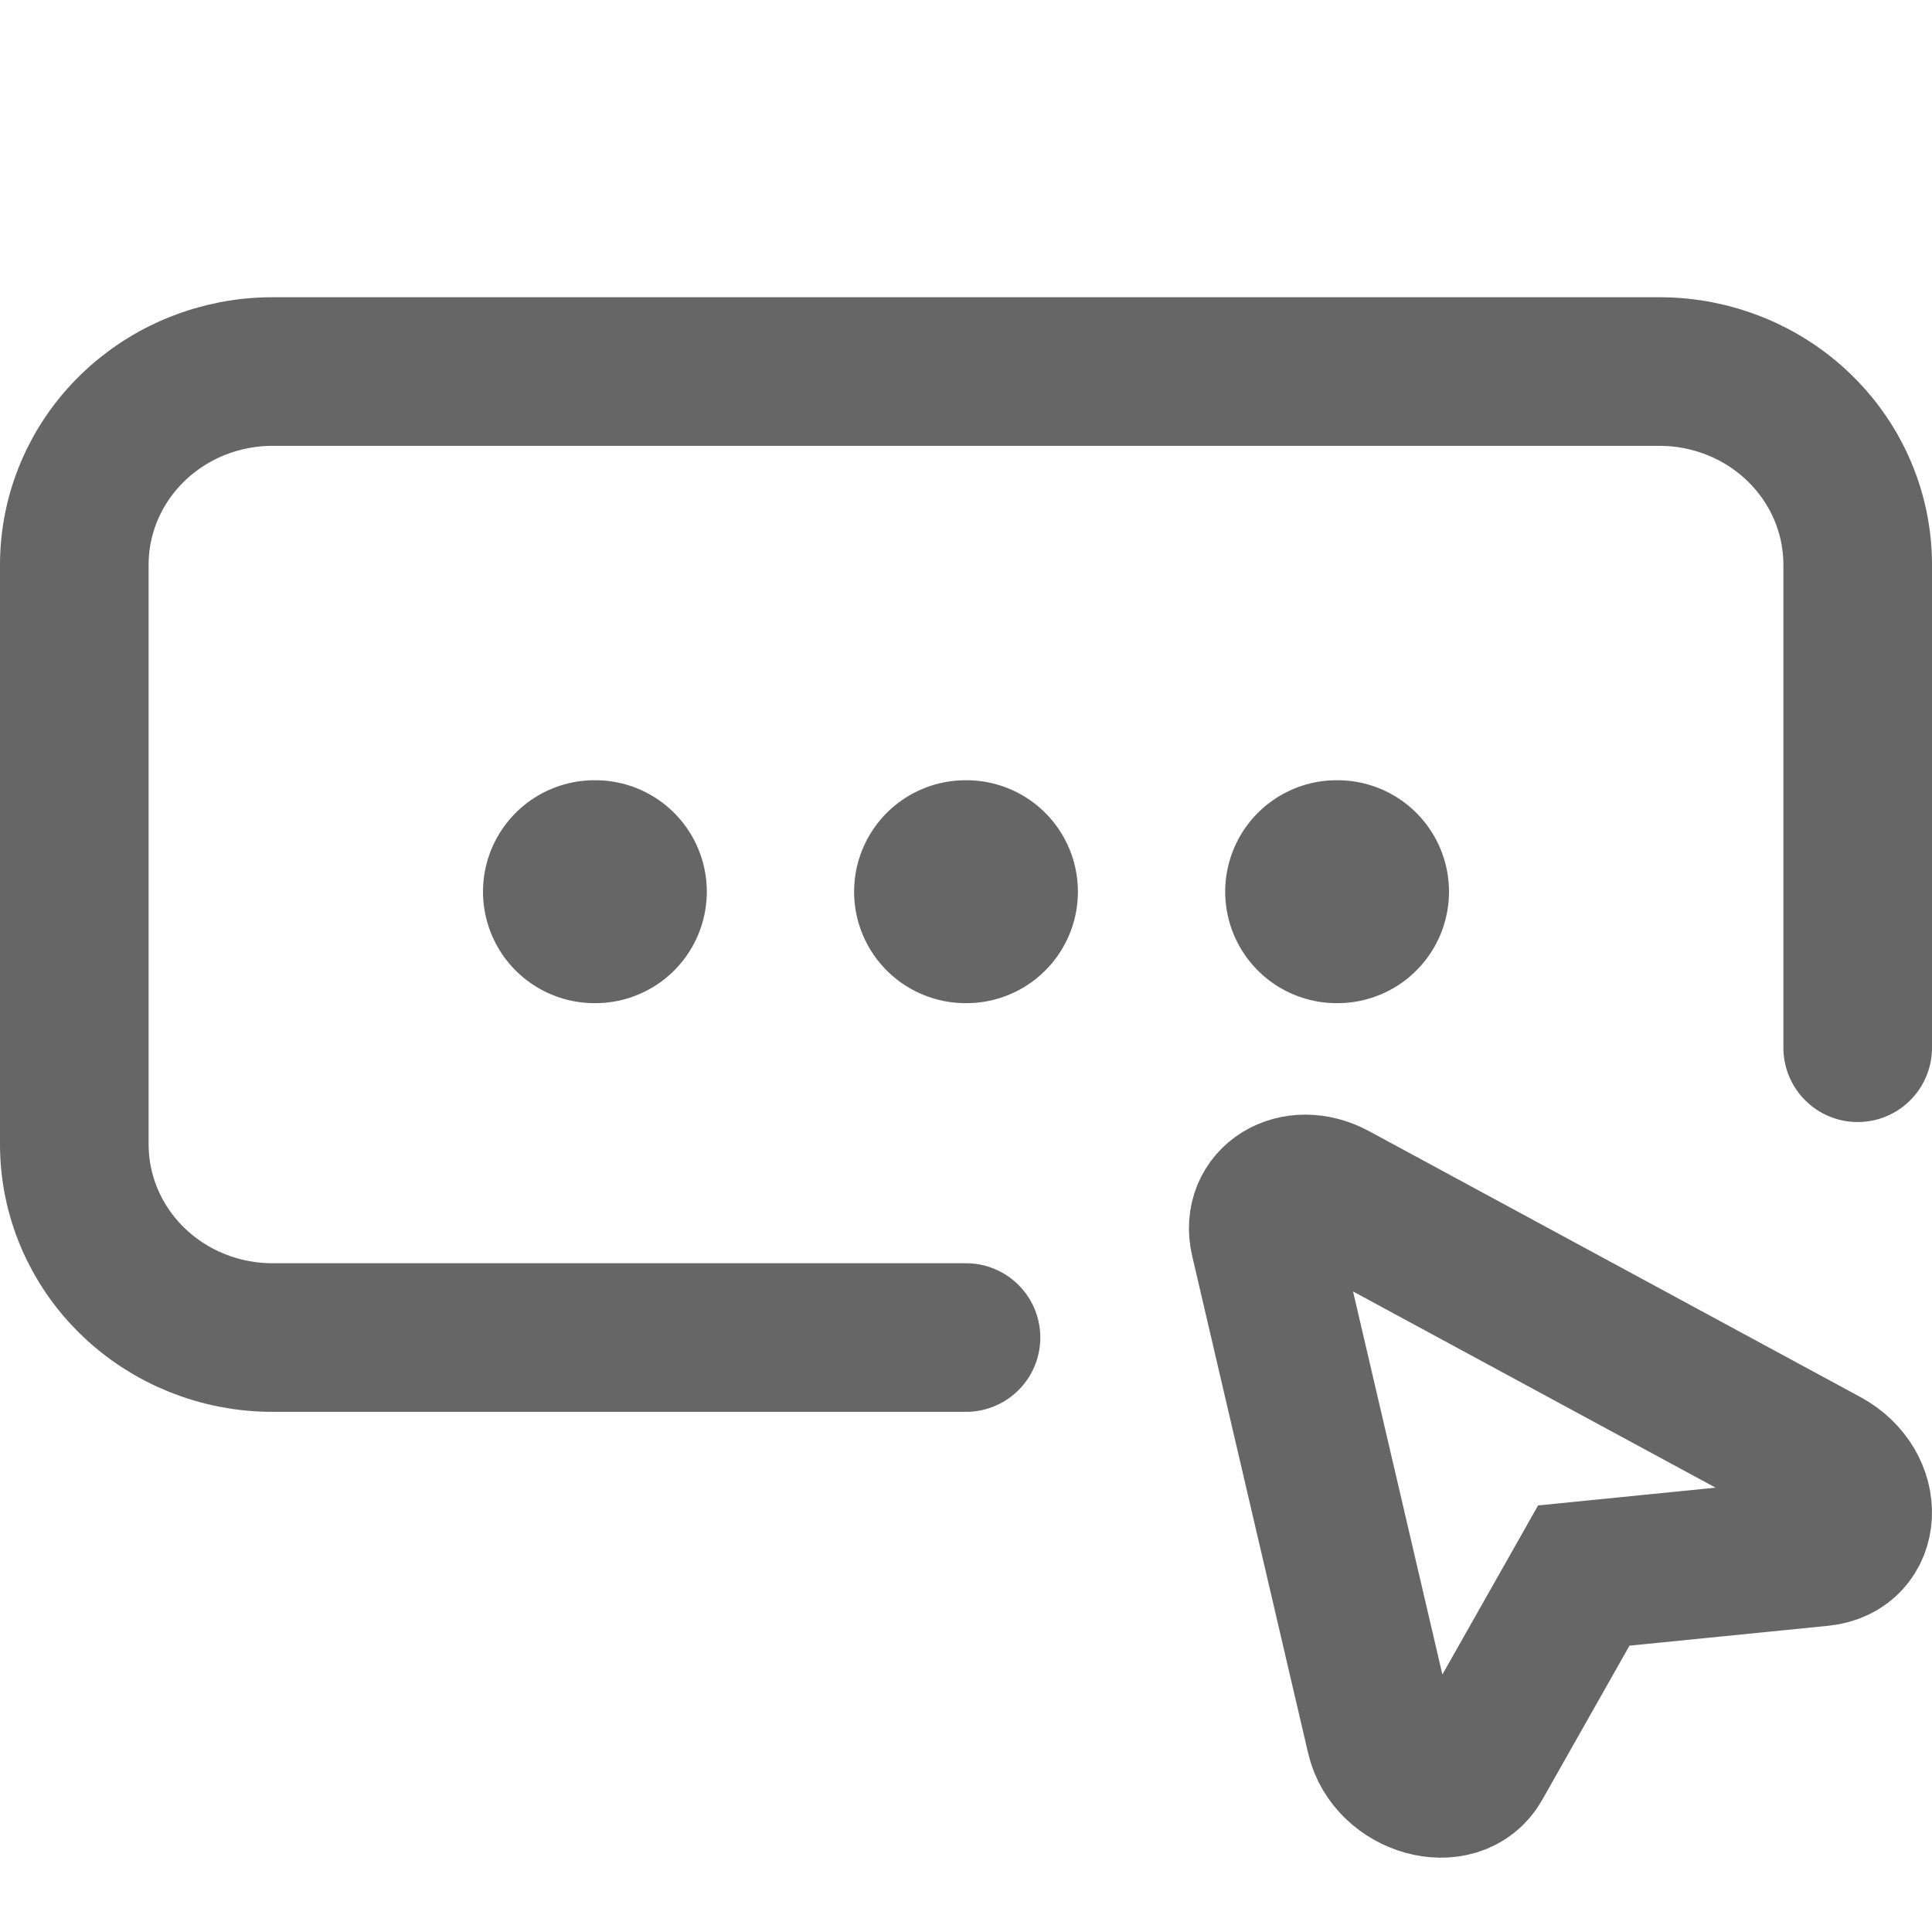
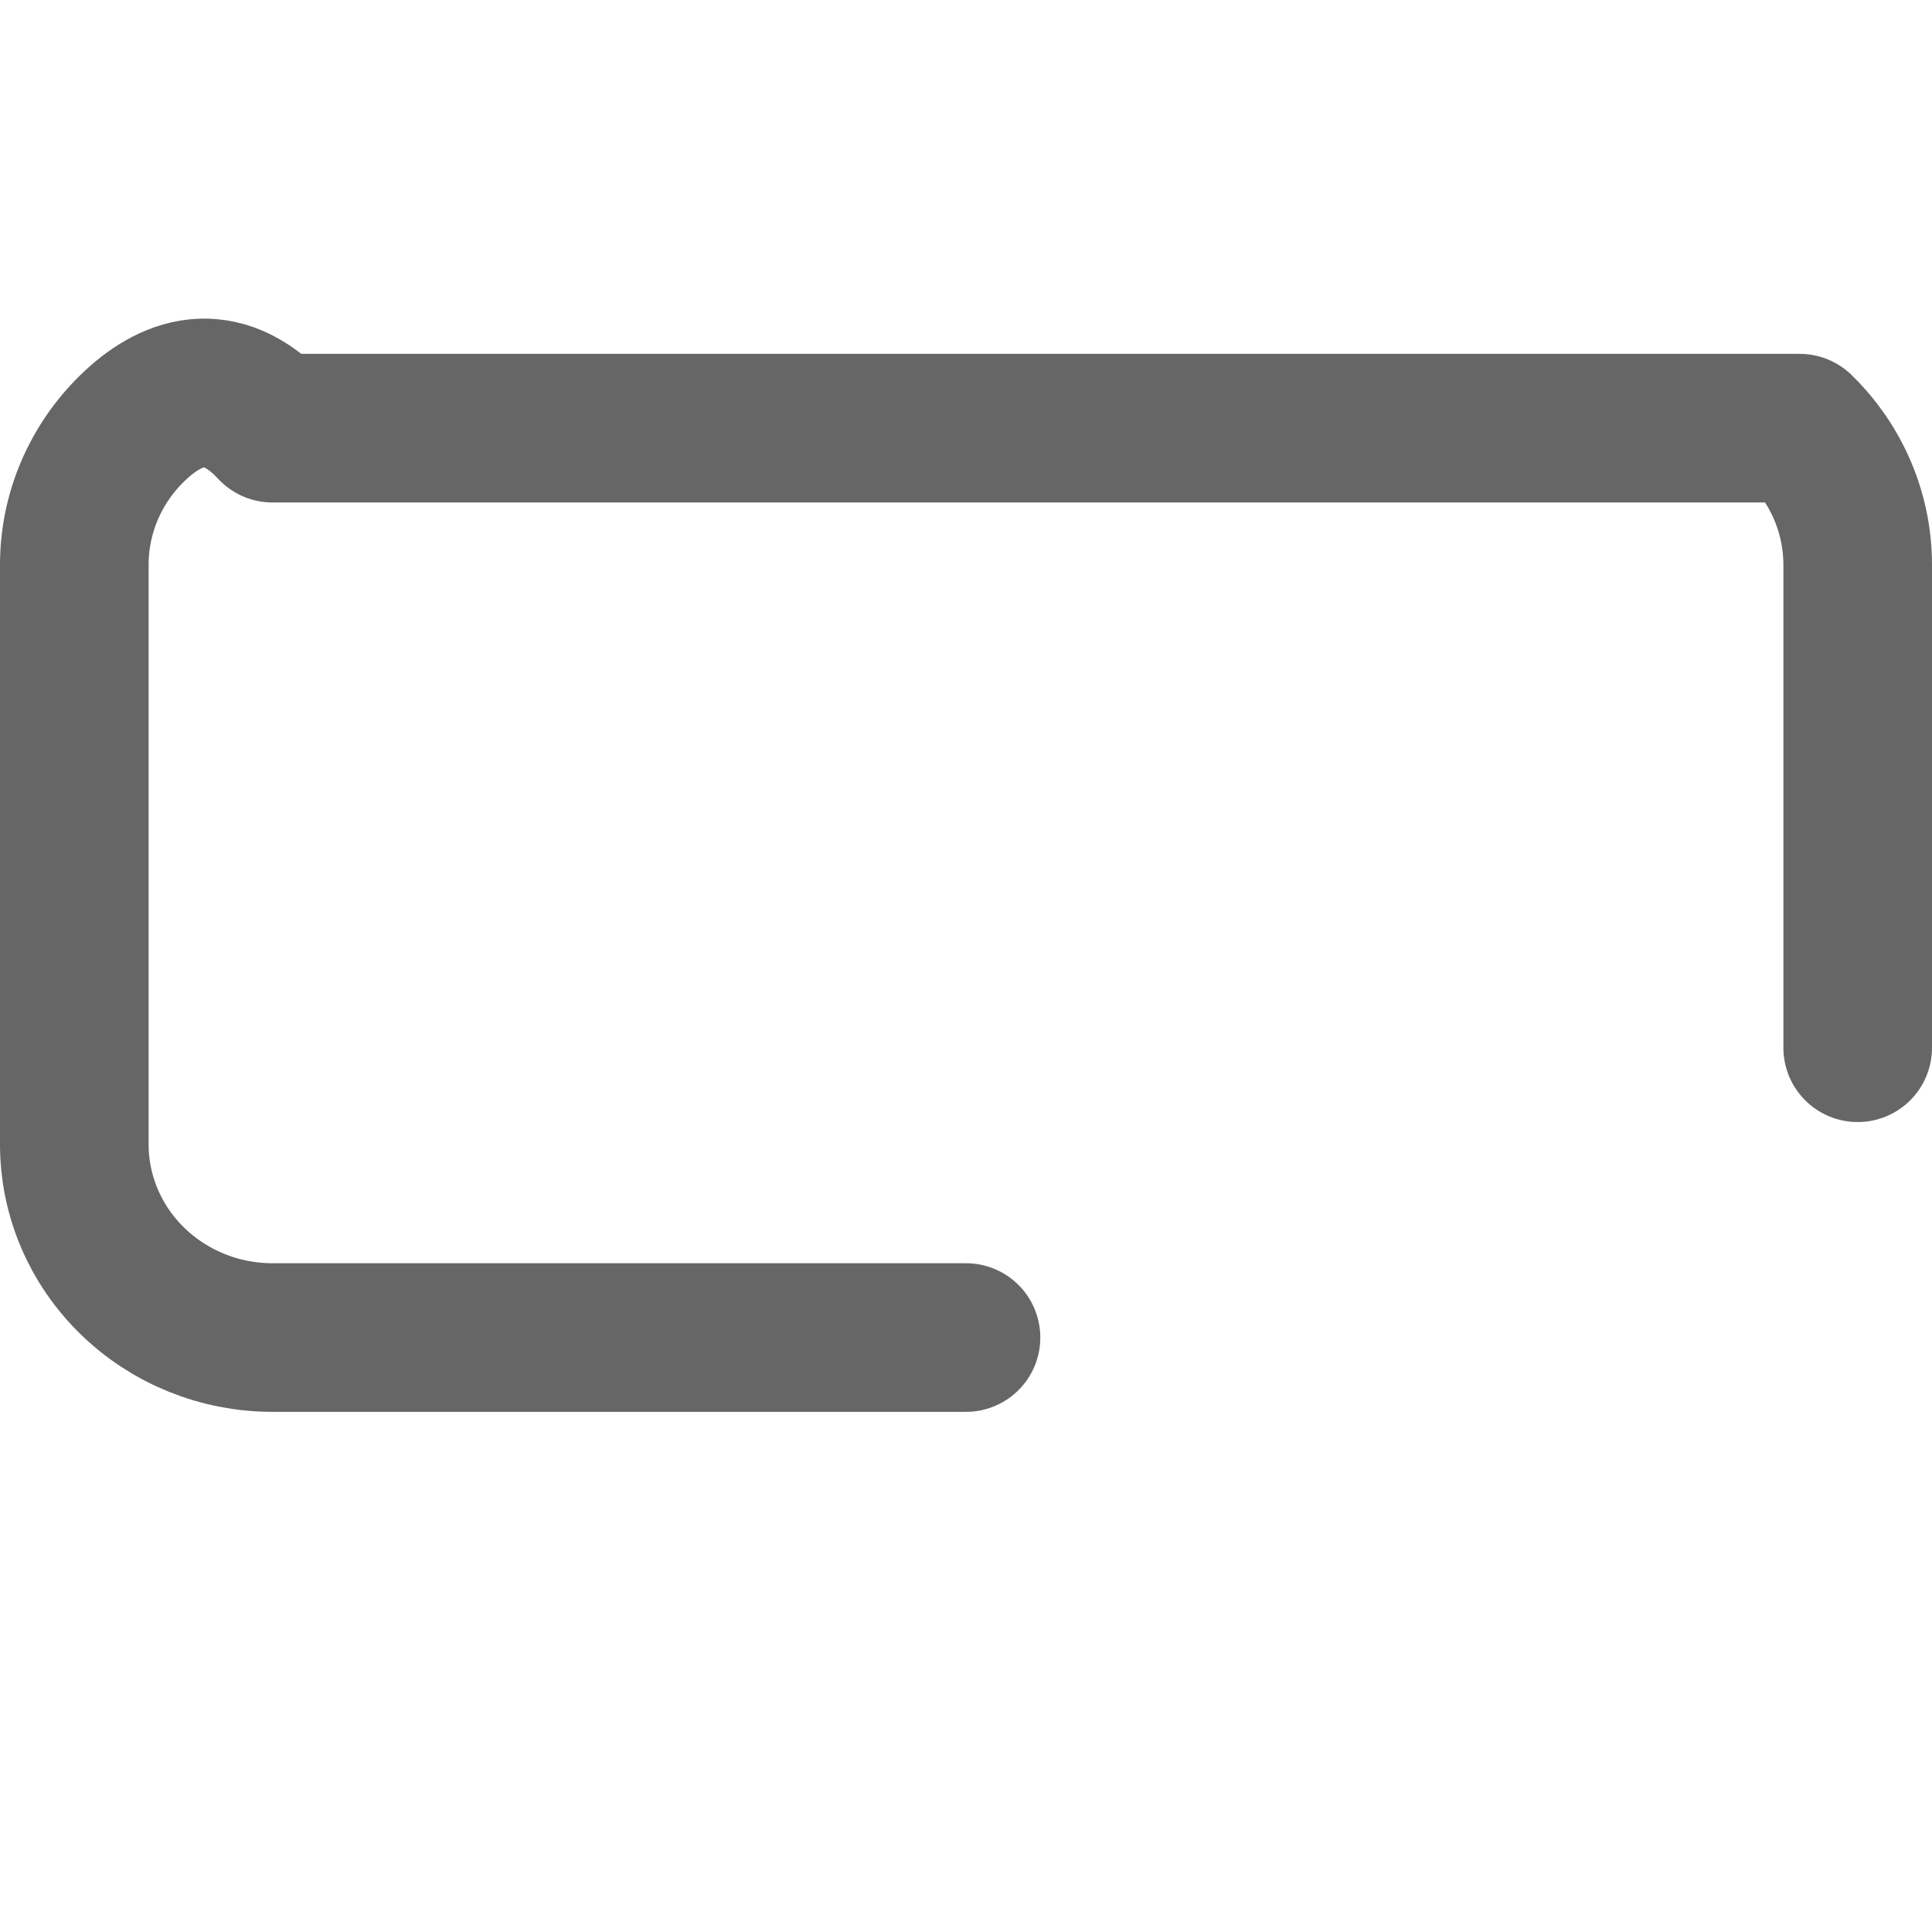
<svg xmlns="http://www.w3.org/2000/svg" width="26" height="26" viewBox="0 0 26 26" fill="none">
-   <path d="M25 14.1V7.6C25 6.91 24.719 6.249 24.219 5.762C23.719 5.274 23.041 5 22.333 5H3.667C2.959 5 2.281 5.274 1.781 5.762C1.281 6.249 1 6.91 1 7.6V15.4C1 16.09 1.281 16.751 1.781 17.238C2.281 17.726 2.959 18 3.667 18H13" stroke="#666666" stroke-width="2" stroke-linecap="round" stroke-linejoin="round" />
-   <path d="M24.56 19.68C25.174 20.013 25.136 20.821 24.504 20.884L21.314 21.203L19.883 23.731C19.599 24.233 18.723 23.987 18.578 23.366L17.018 16.677C16.895 16.152 17.432 15.822 17.95 16.103L24.56 19.68V19.68Z" stroke="#666666" stroke-width="2" />
-   <path d="M12.994 12H13.006M17.988 12H18M8 12H8.012" stroke="#666666" stroke-width="3" stroke-linecap="round" stroke-linejoin="round" />
+   <path d="M25 14.1V7.6C25 6.91 24.719 6.249 24.219 5.762H3.667C2.959 5 2.281 5.274 1.781 5.762C1.281 6.249 1 6.91 1 7.6V15.4C1 16.09 1.281 16.751 1.781 17.238C2.281 17.726 2.959 18 3.667 18H13" stroke="#666666" stroke-width="2" stroke-linecap="round" stroke-linejoin="round" />
</svg>